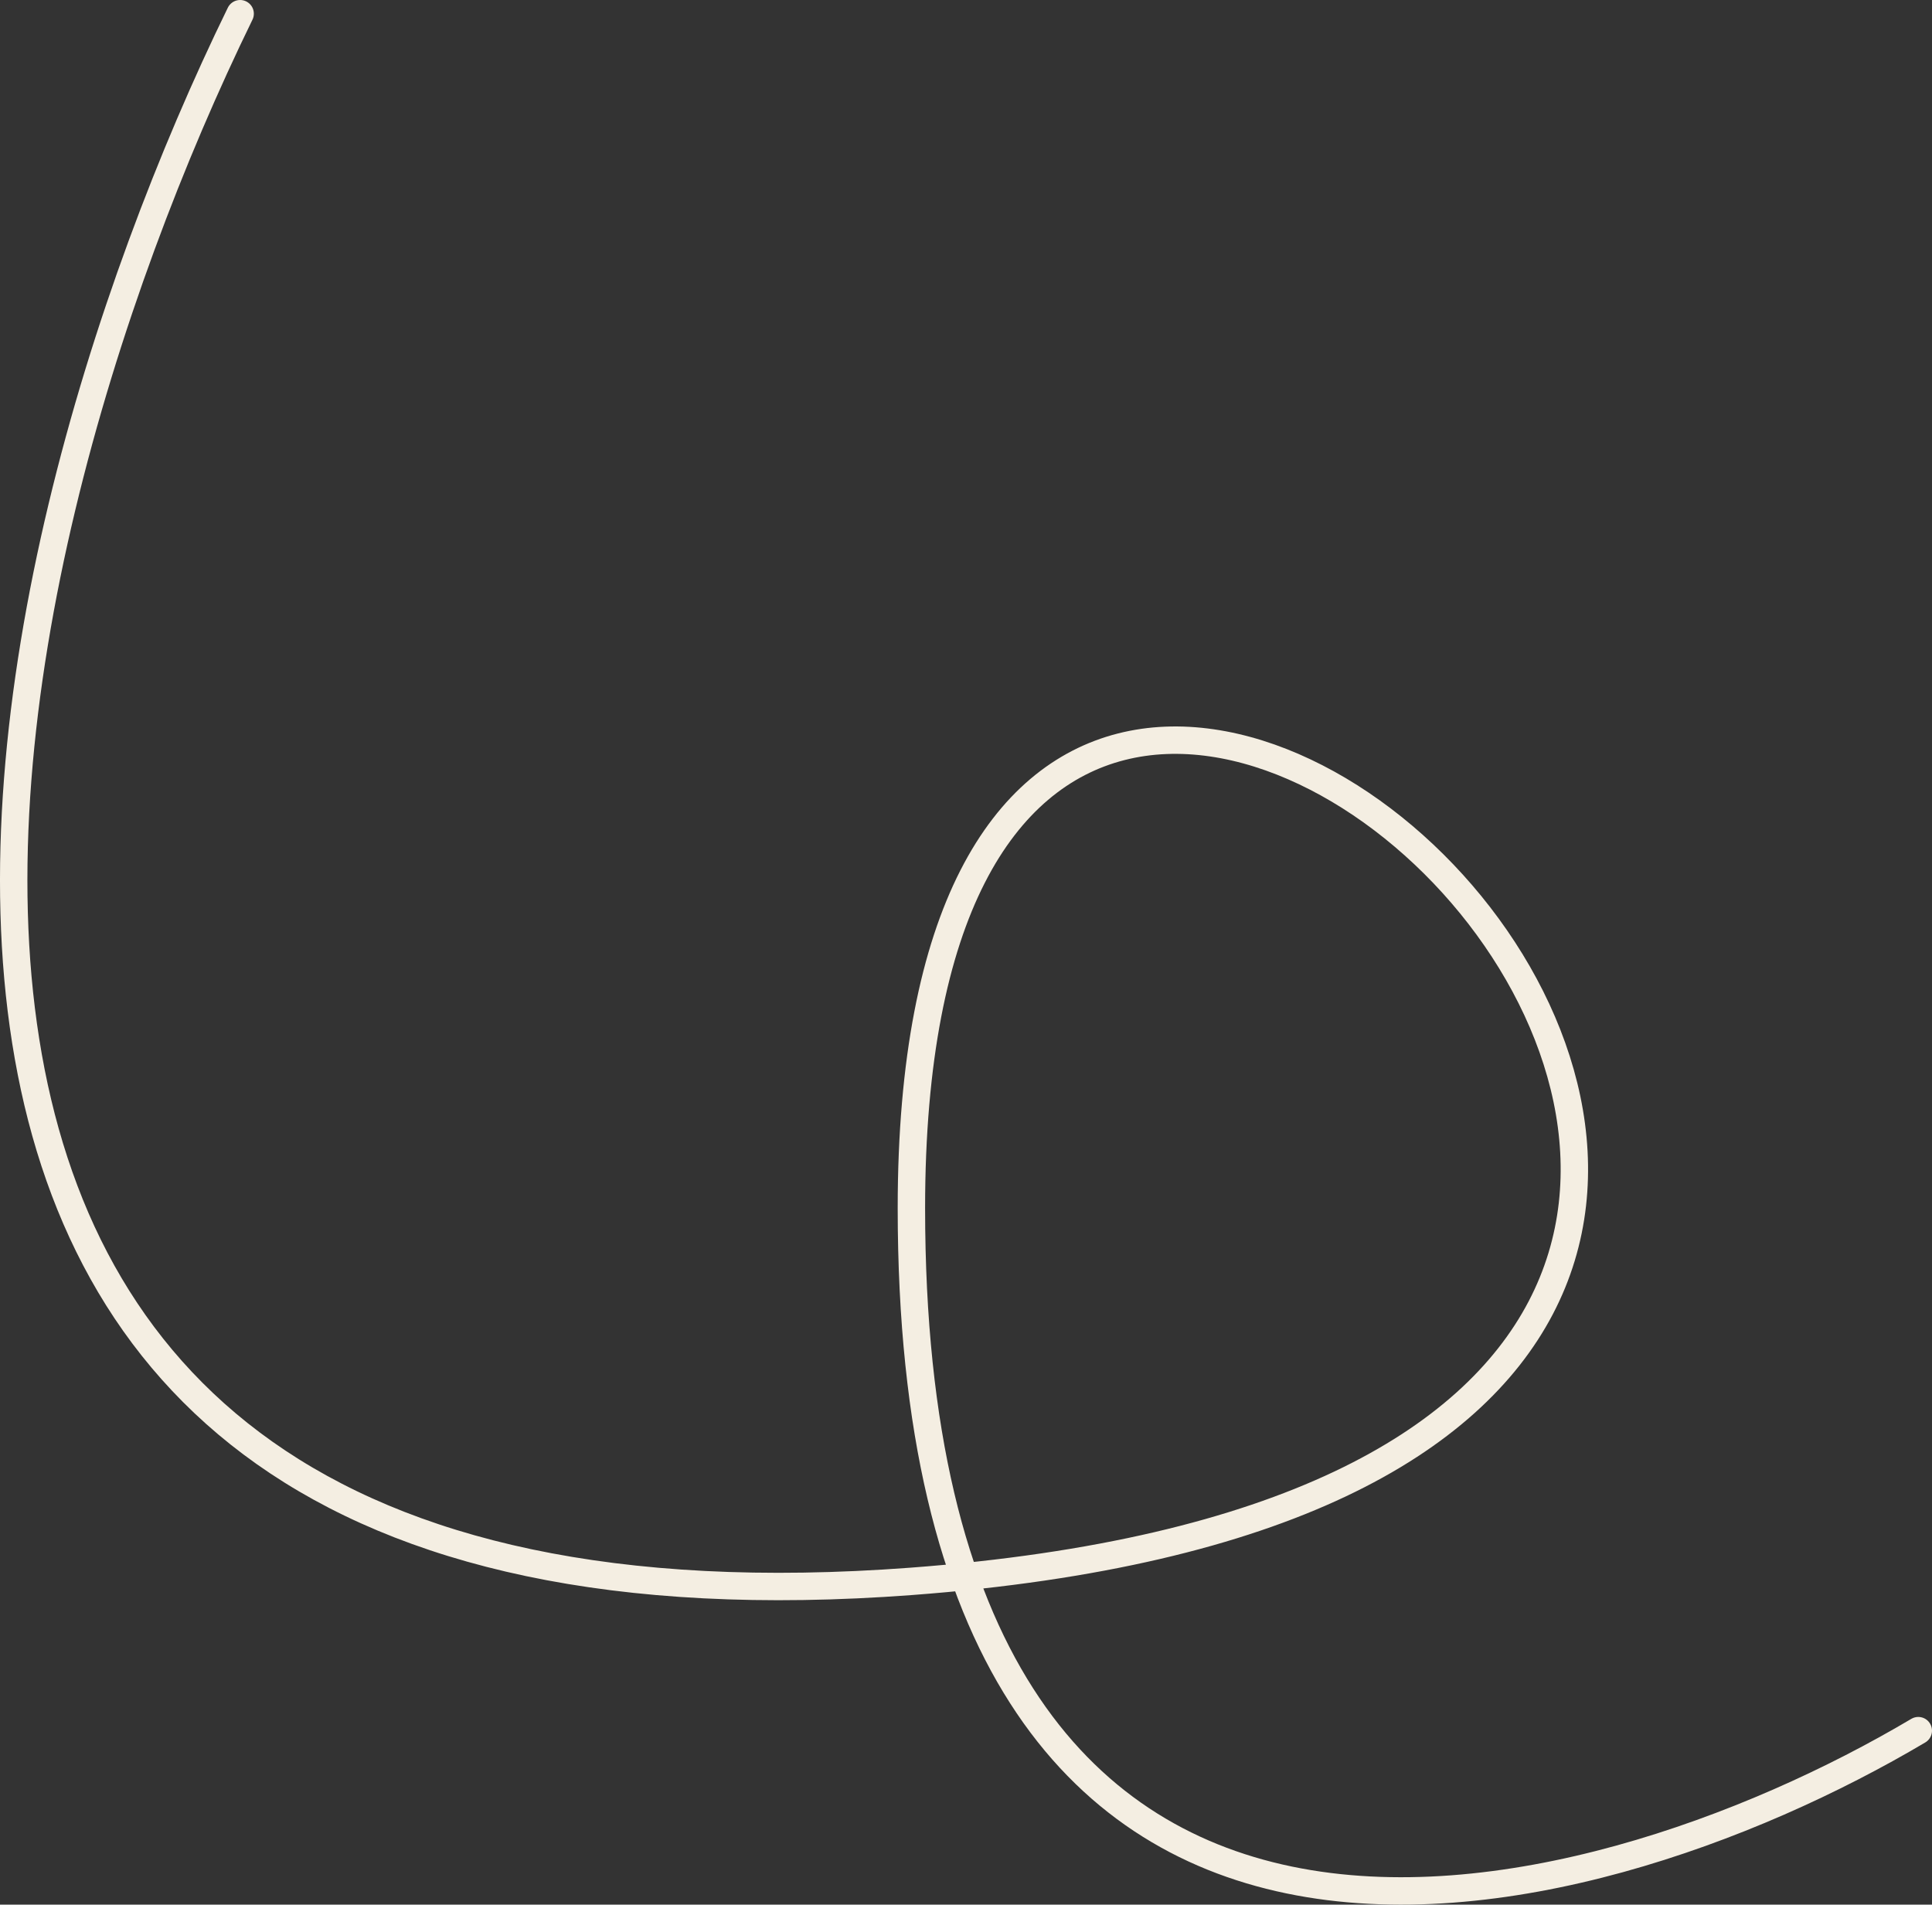
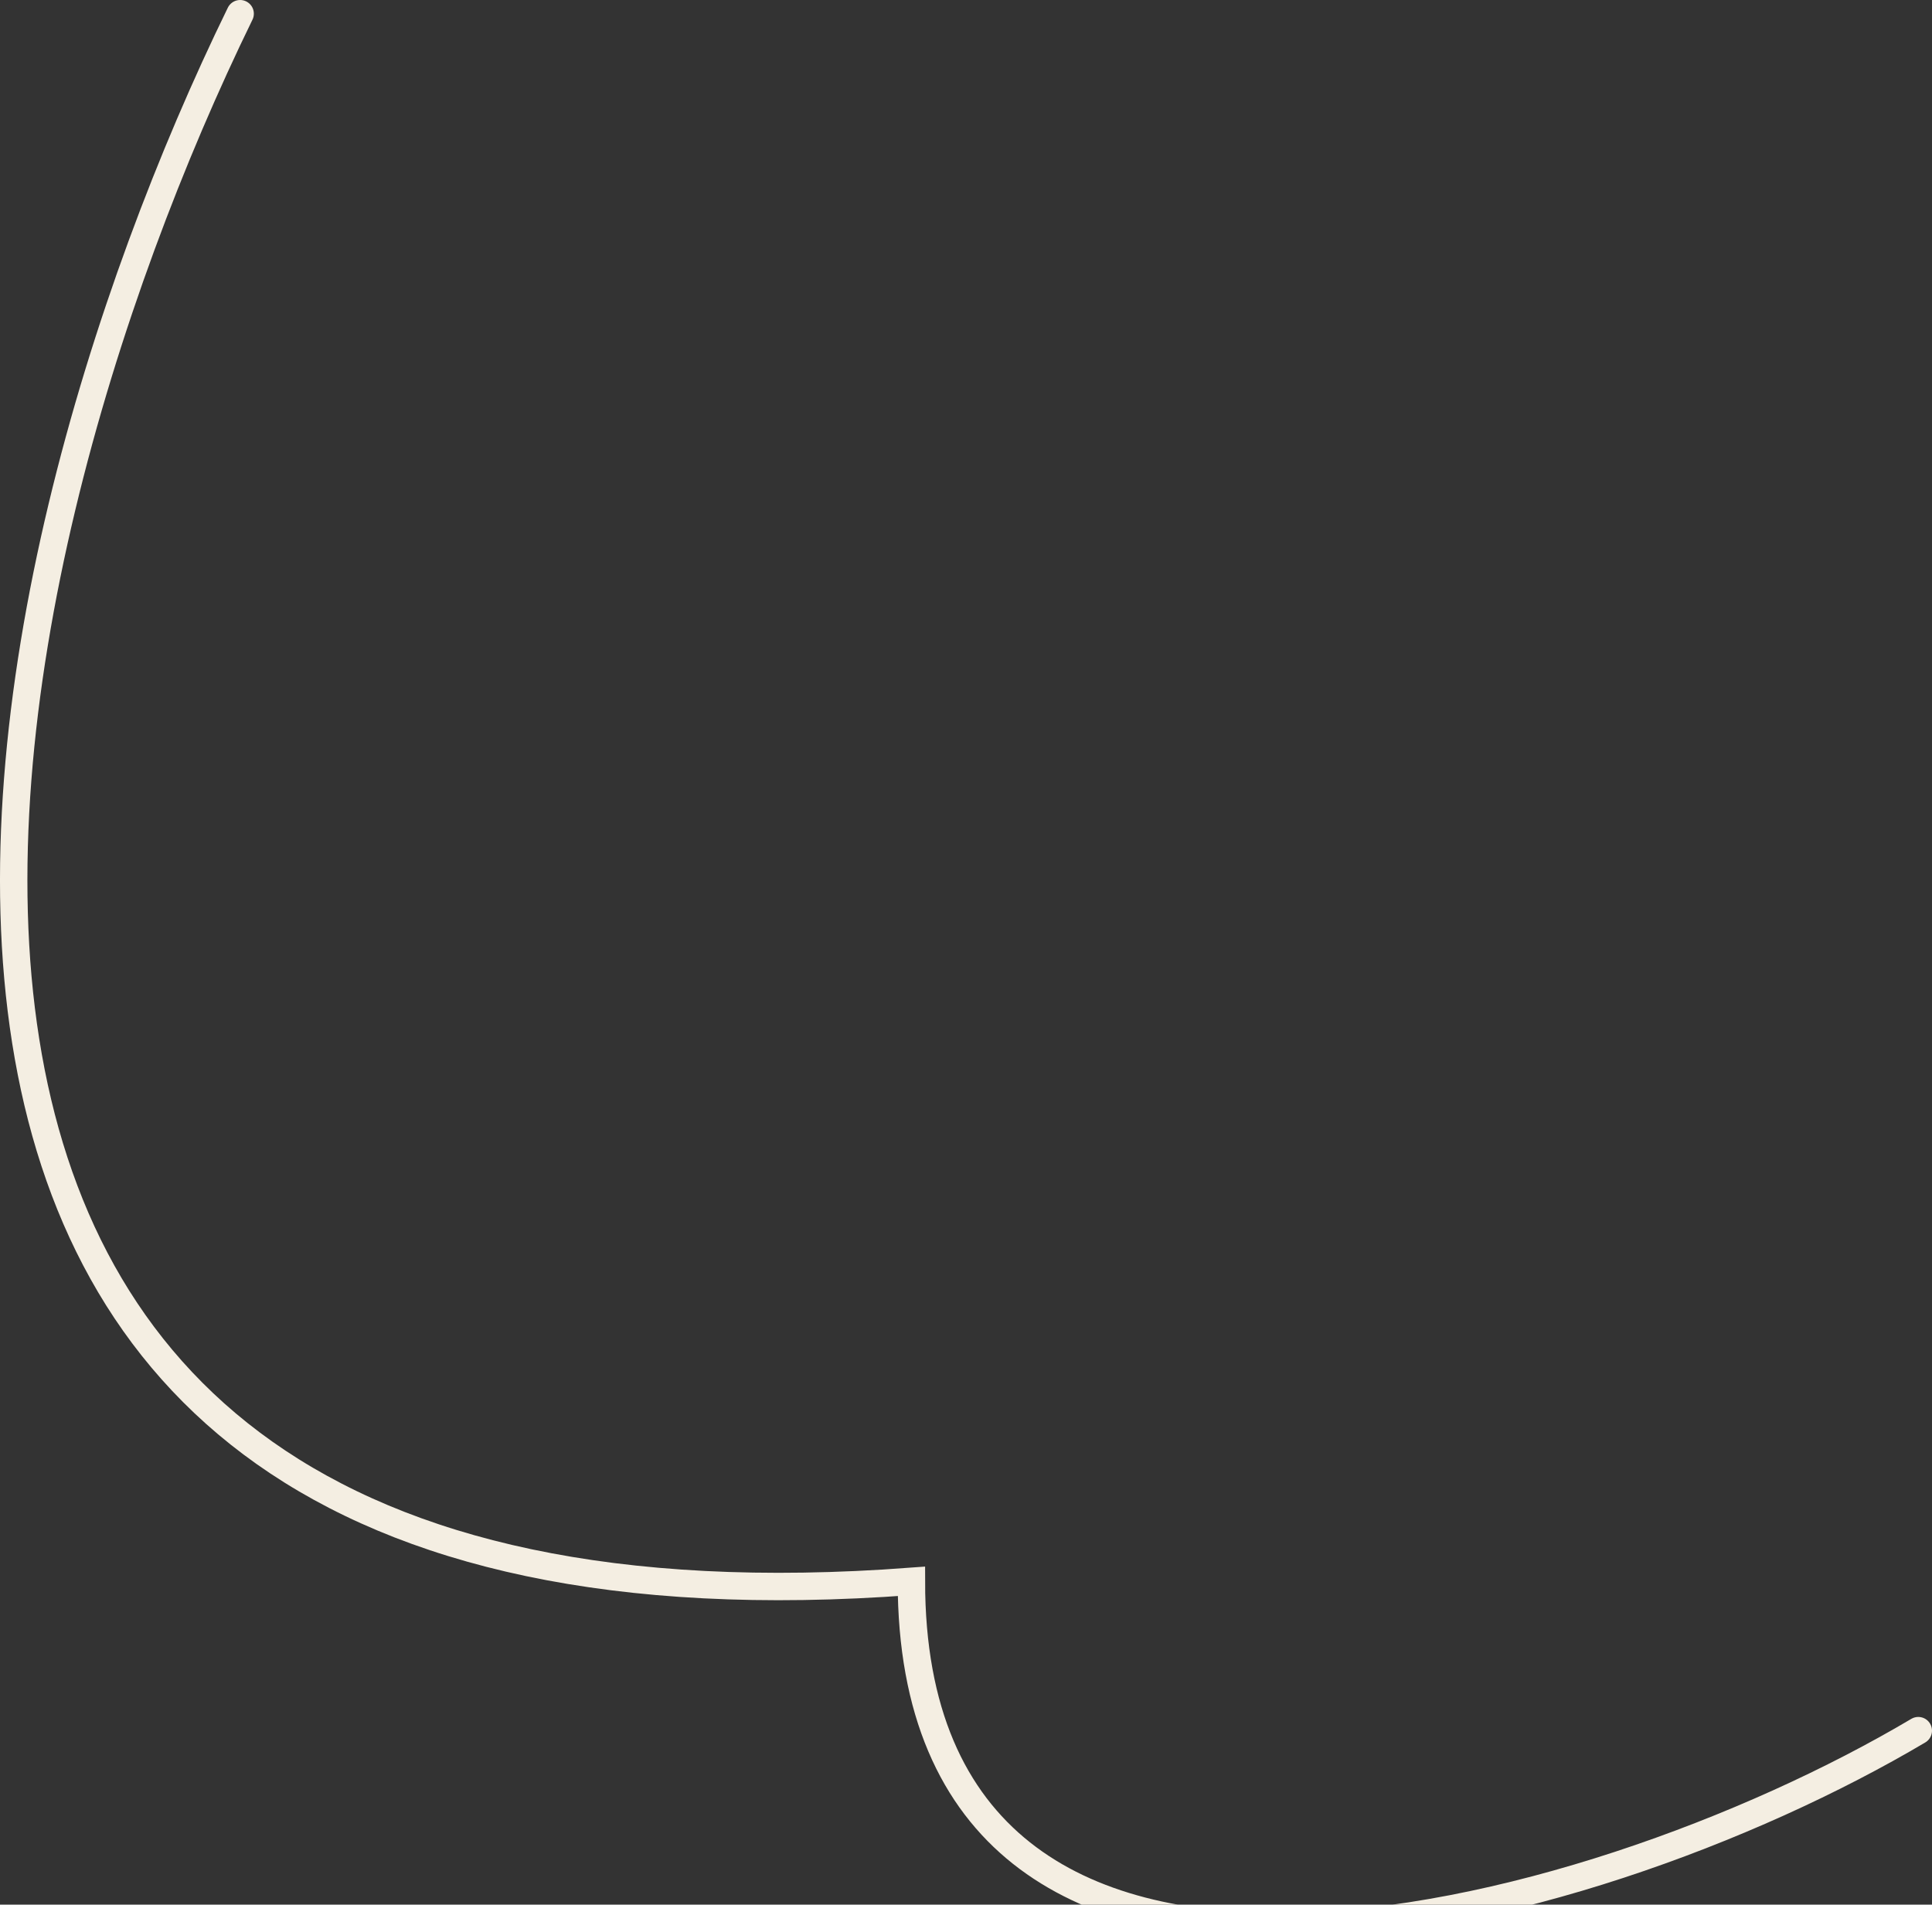
<svg xmlns="http://www.w3.org/2000/svg" width="141" height="139" viewBox="0 0 141 139" fill="none">
  <rect x="0" y="0" width="141" height="139" fill="#333333" stroke="none" />
-   <path d="M17.526 1C-2.433 41.859 -20.577 121.944 66.515 115.406C175.381 107.234 66.515 1 66.515 88.167C66.515 153.542 115.505 140.83 140 126.302" stroke="#F4EEE2" stroke-width="2" stroke-linecap="round" />
+   <path d="M17.526 1C-2.433 41.859 -20.577 121.944 66.515 115.406C66.515 153.542 115.505 140.83 140 126.302" stroke="#F4EEE2" stroke-width="2" stroke-linecap="round" />
</svg>